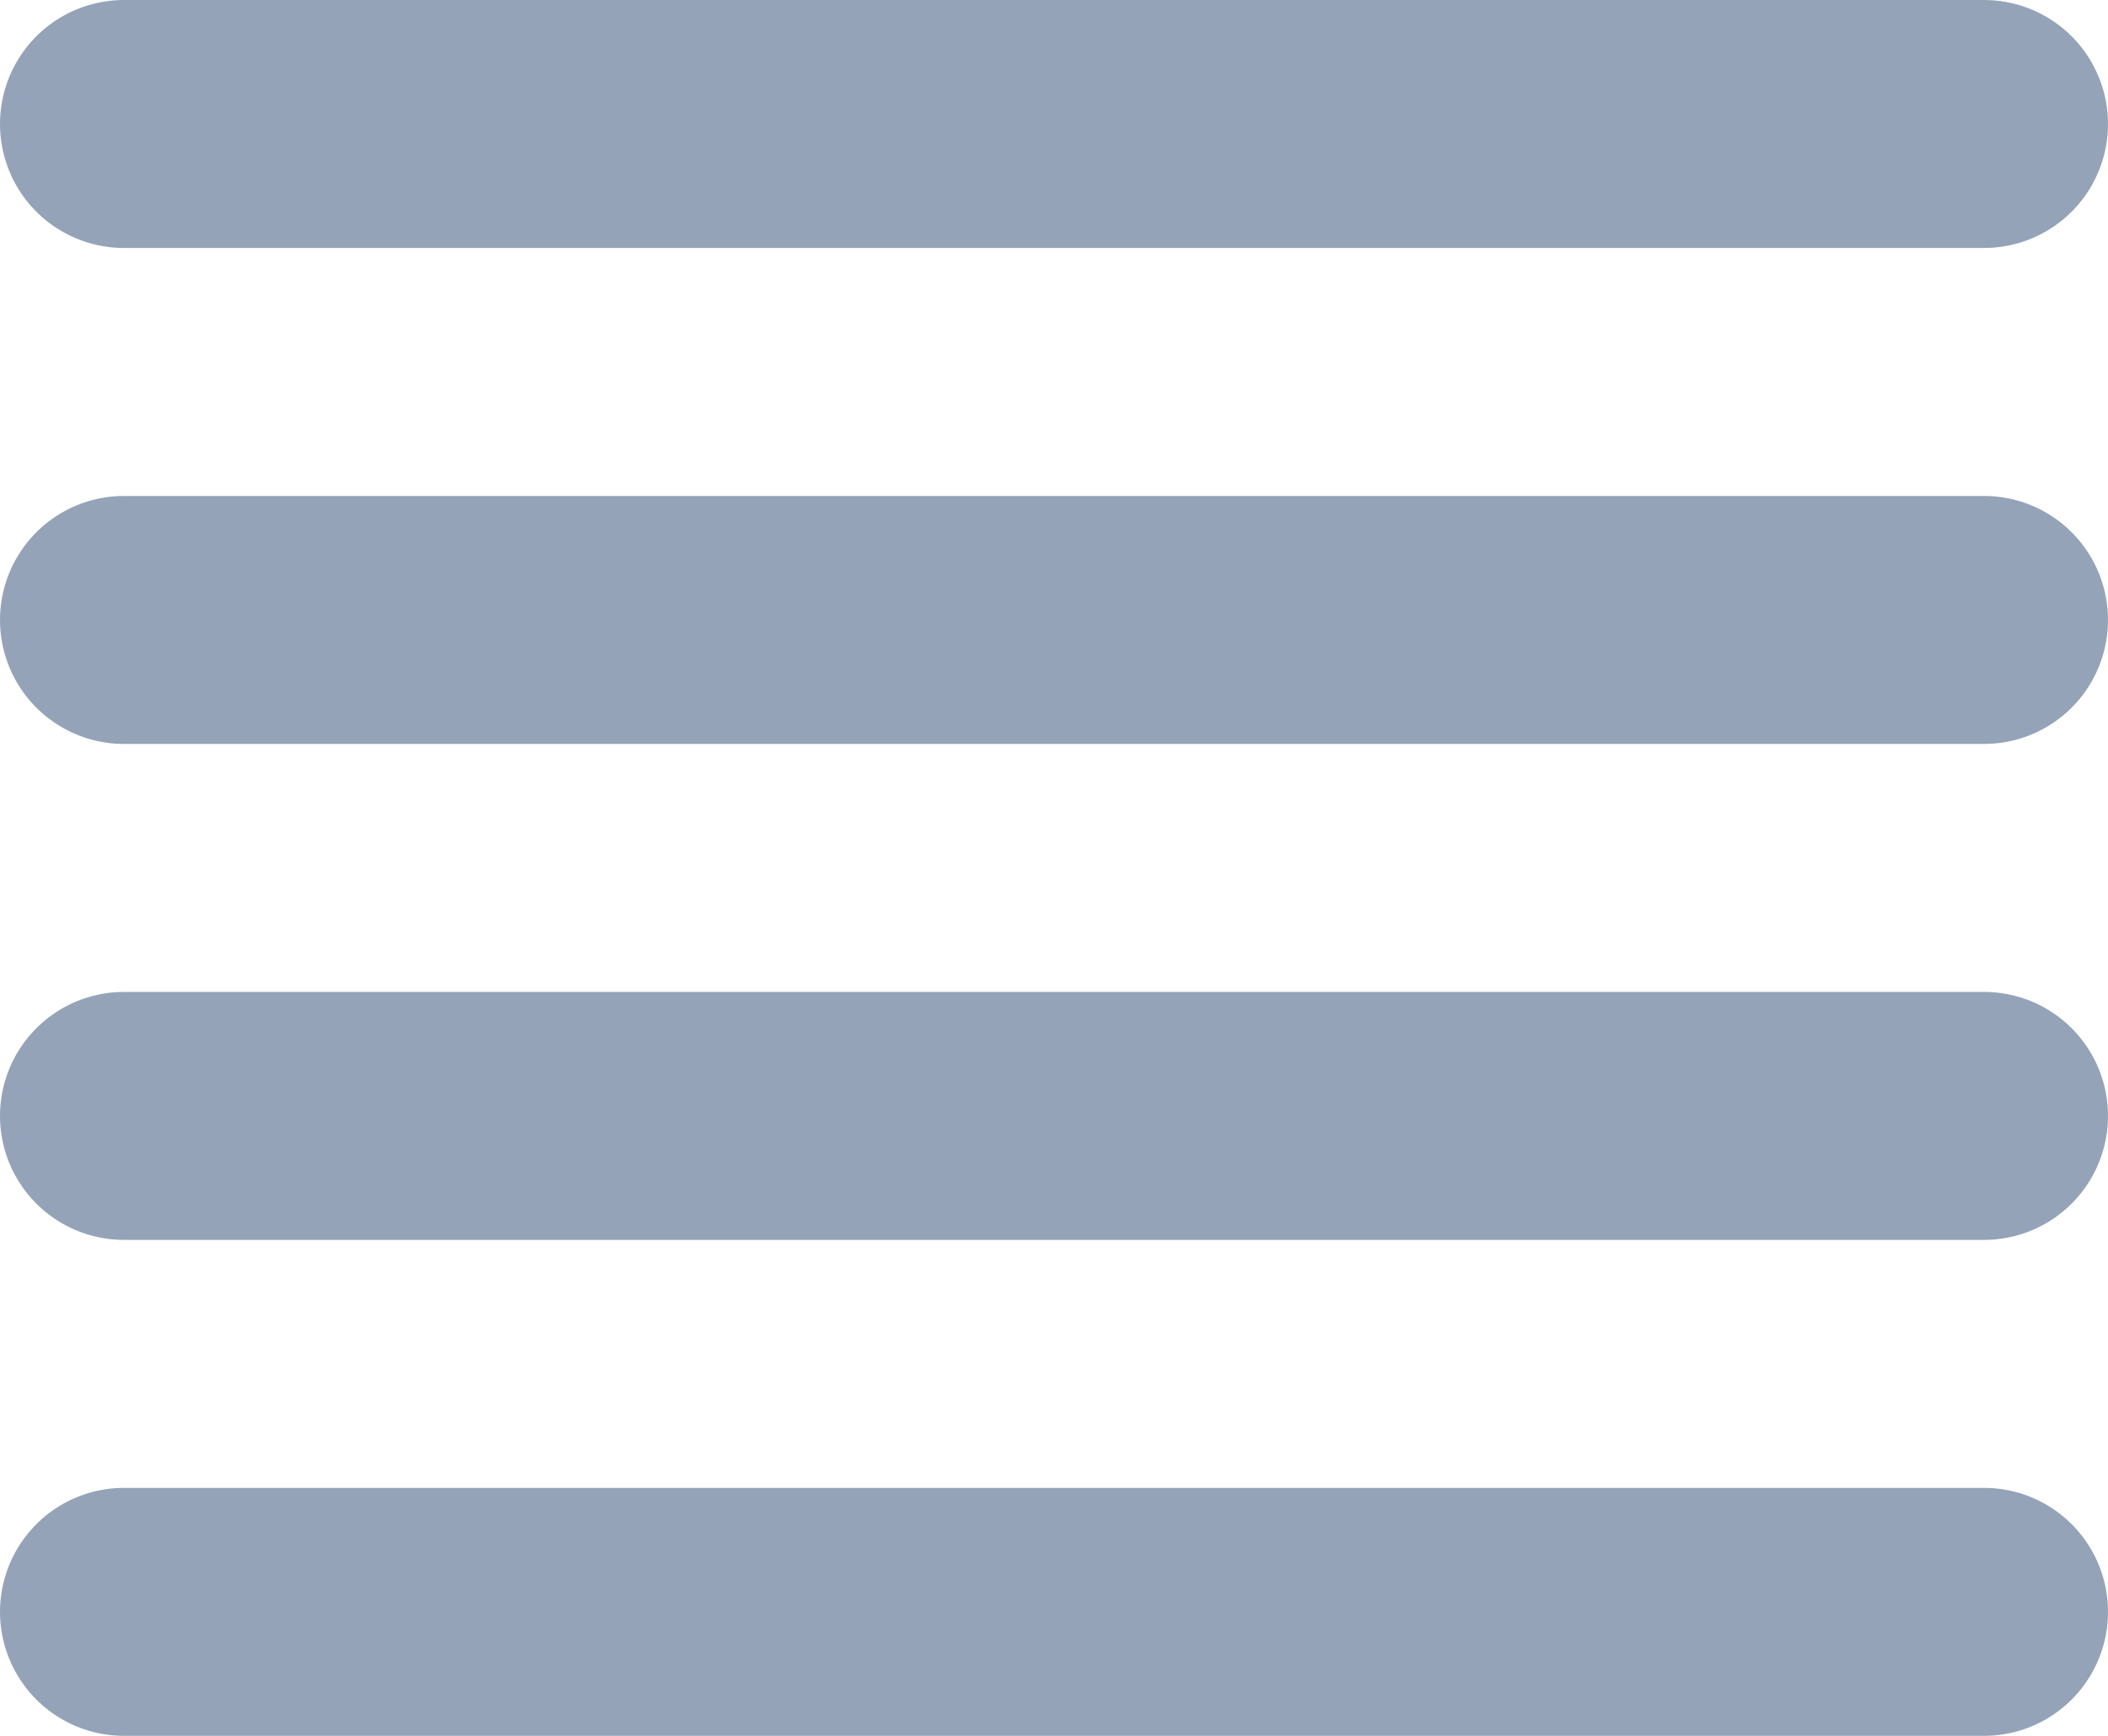
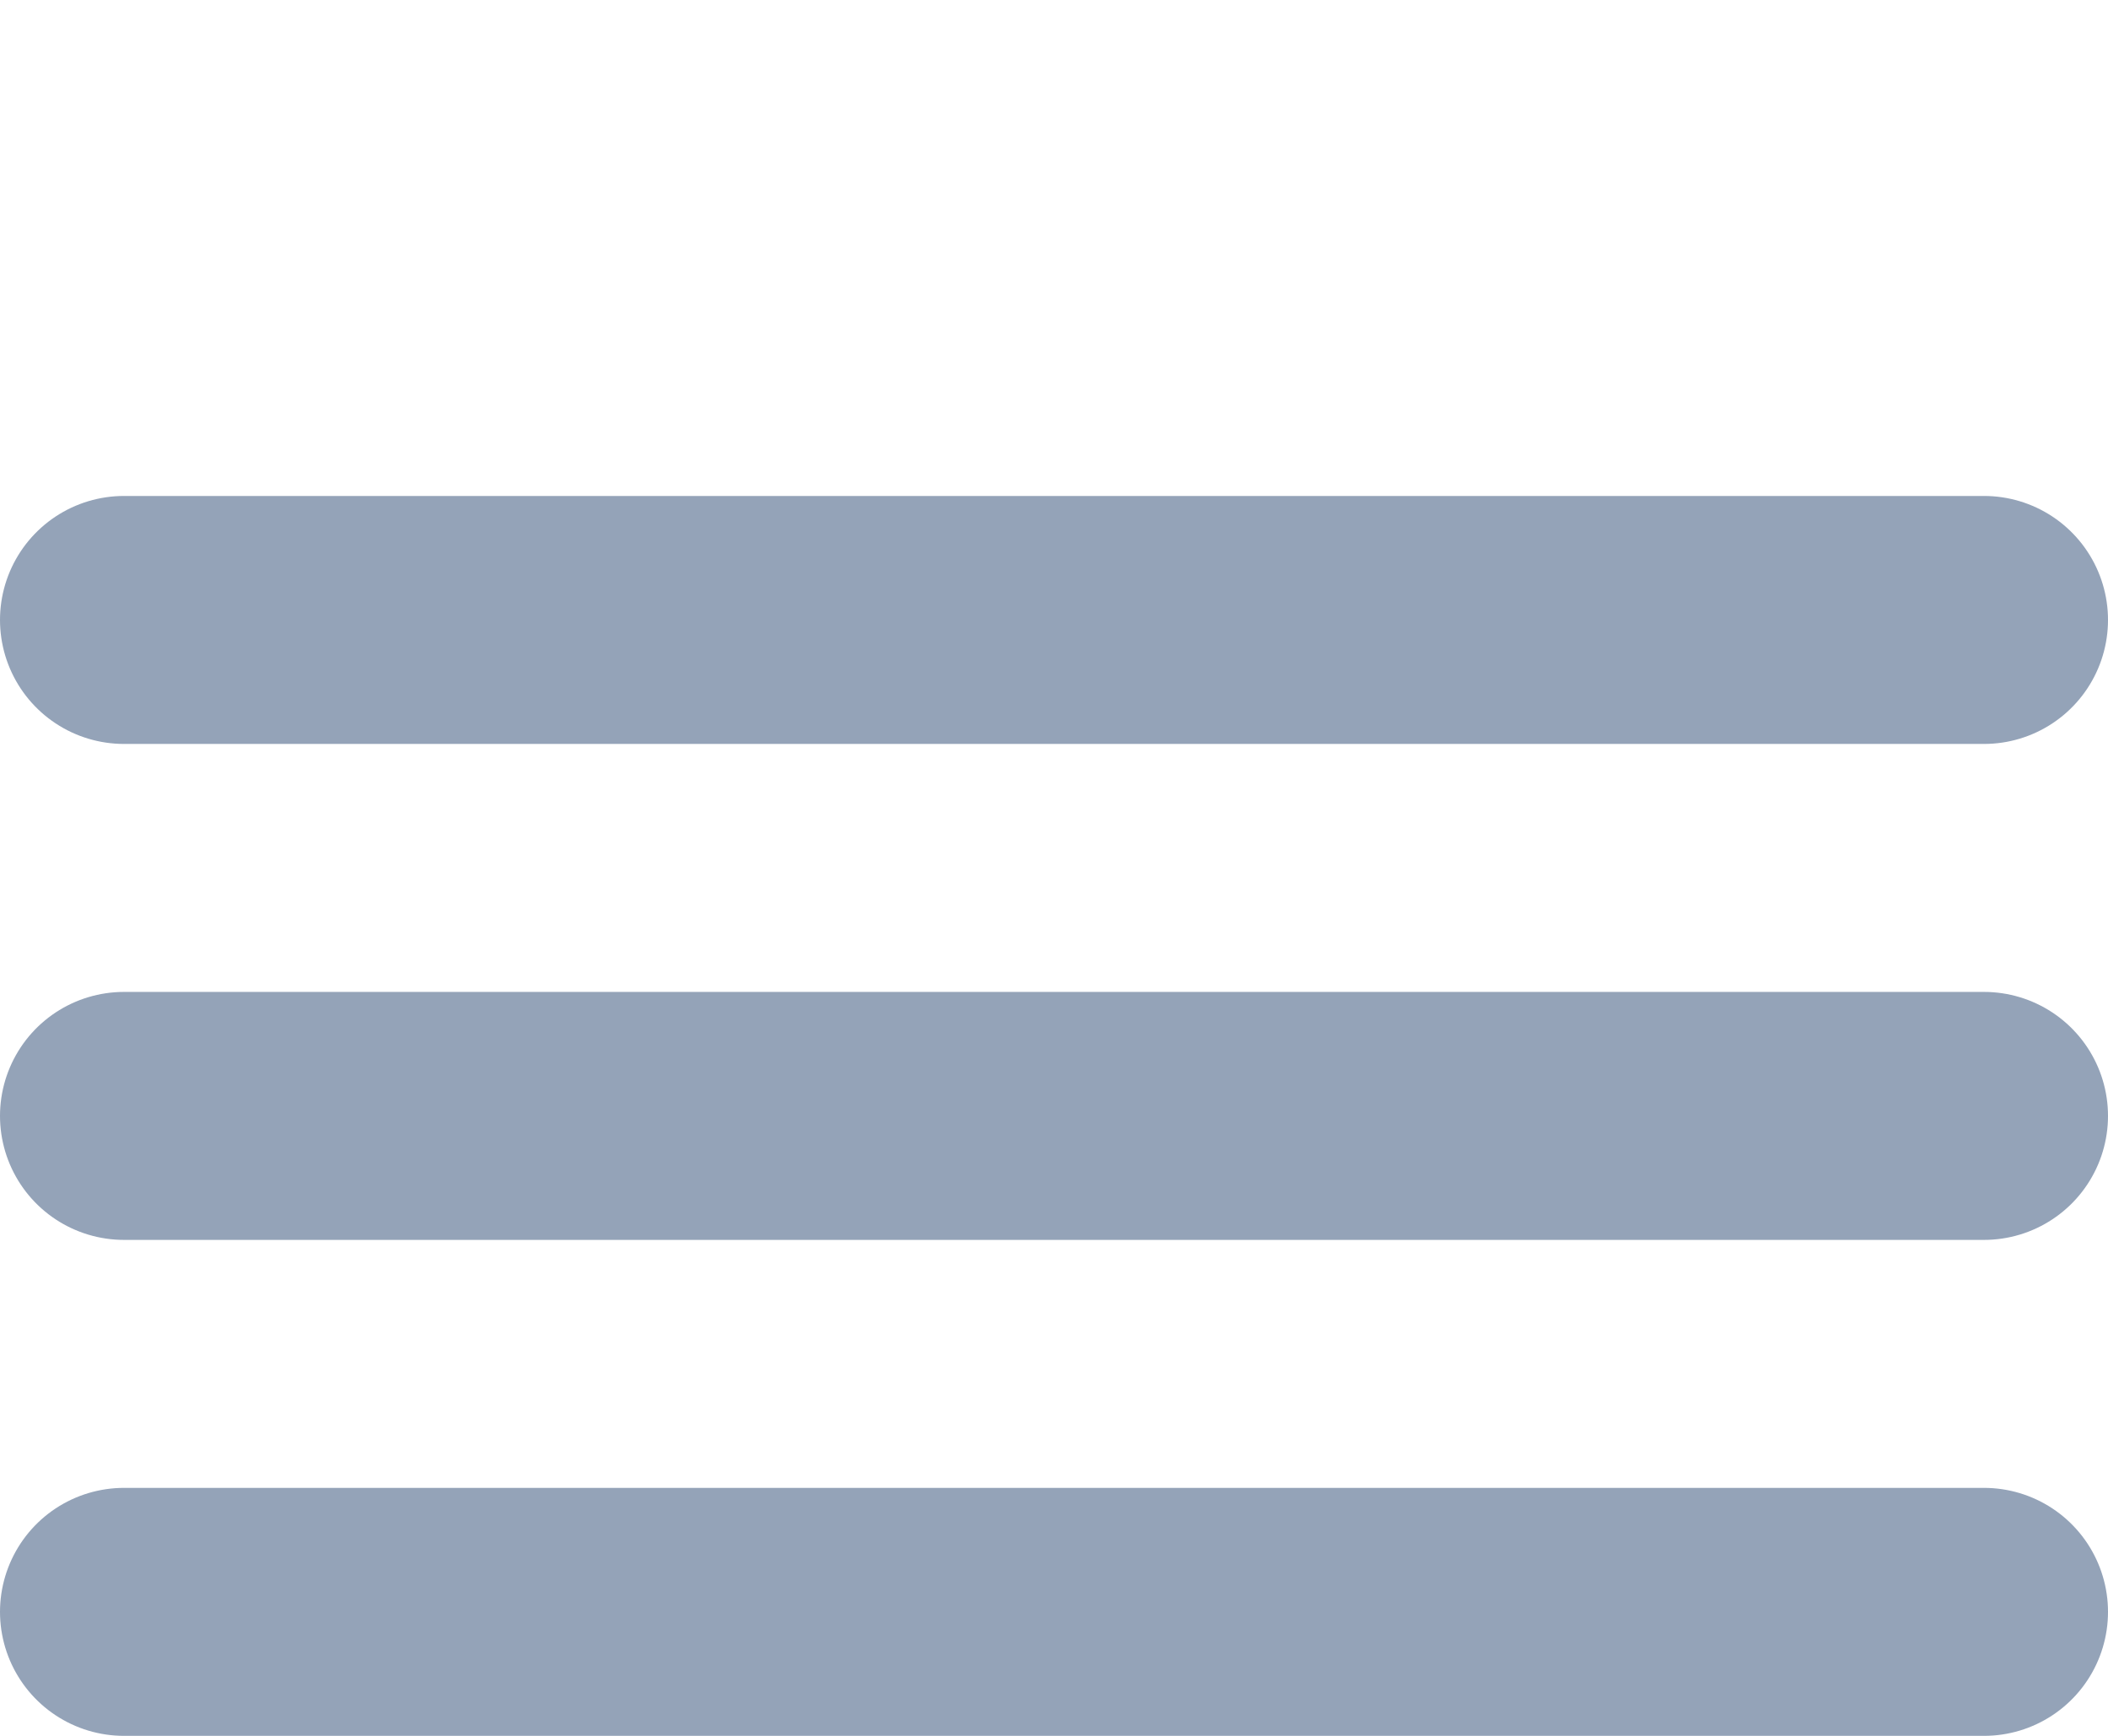
<svg xmlns="http://www.w3.org/2000/svg" width="17" height="14" viewBox="0 0 17 14" fill="none">
-   <path d="M1 1L16 1" stroke="#94A3B8" stroke-width="2" stroke-linecap="round" />
  <path d="M1 5L16 5" stroke="#94A3B8" stroke-width="2" stroke-linecap="round" />
  <path d="M1 9L16 9" stroke="#94A3B8" stroke-width="2" stroke-linecap="round" />
  <path d="M1 13L16 13" stroke="#94A3B8" stroke-width="2" stroke-linecap="round" />
</svg>